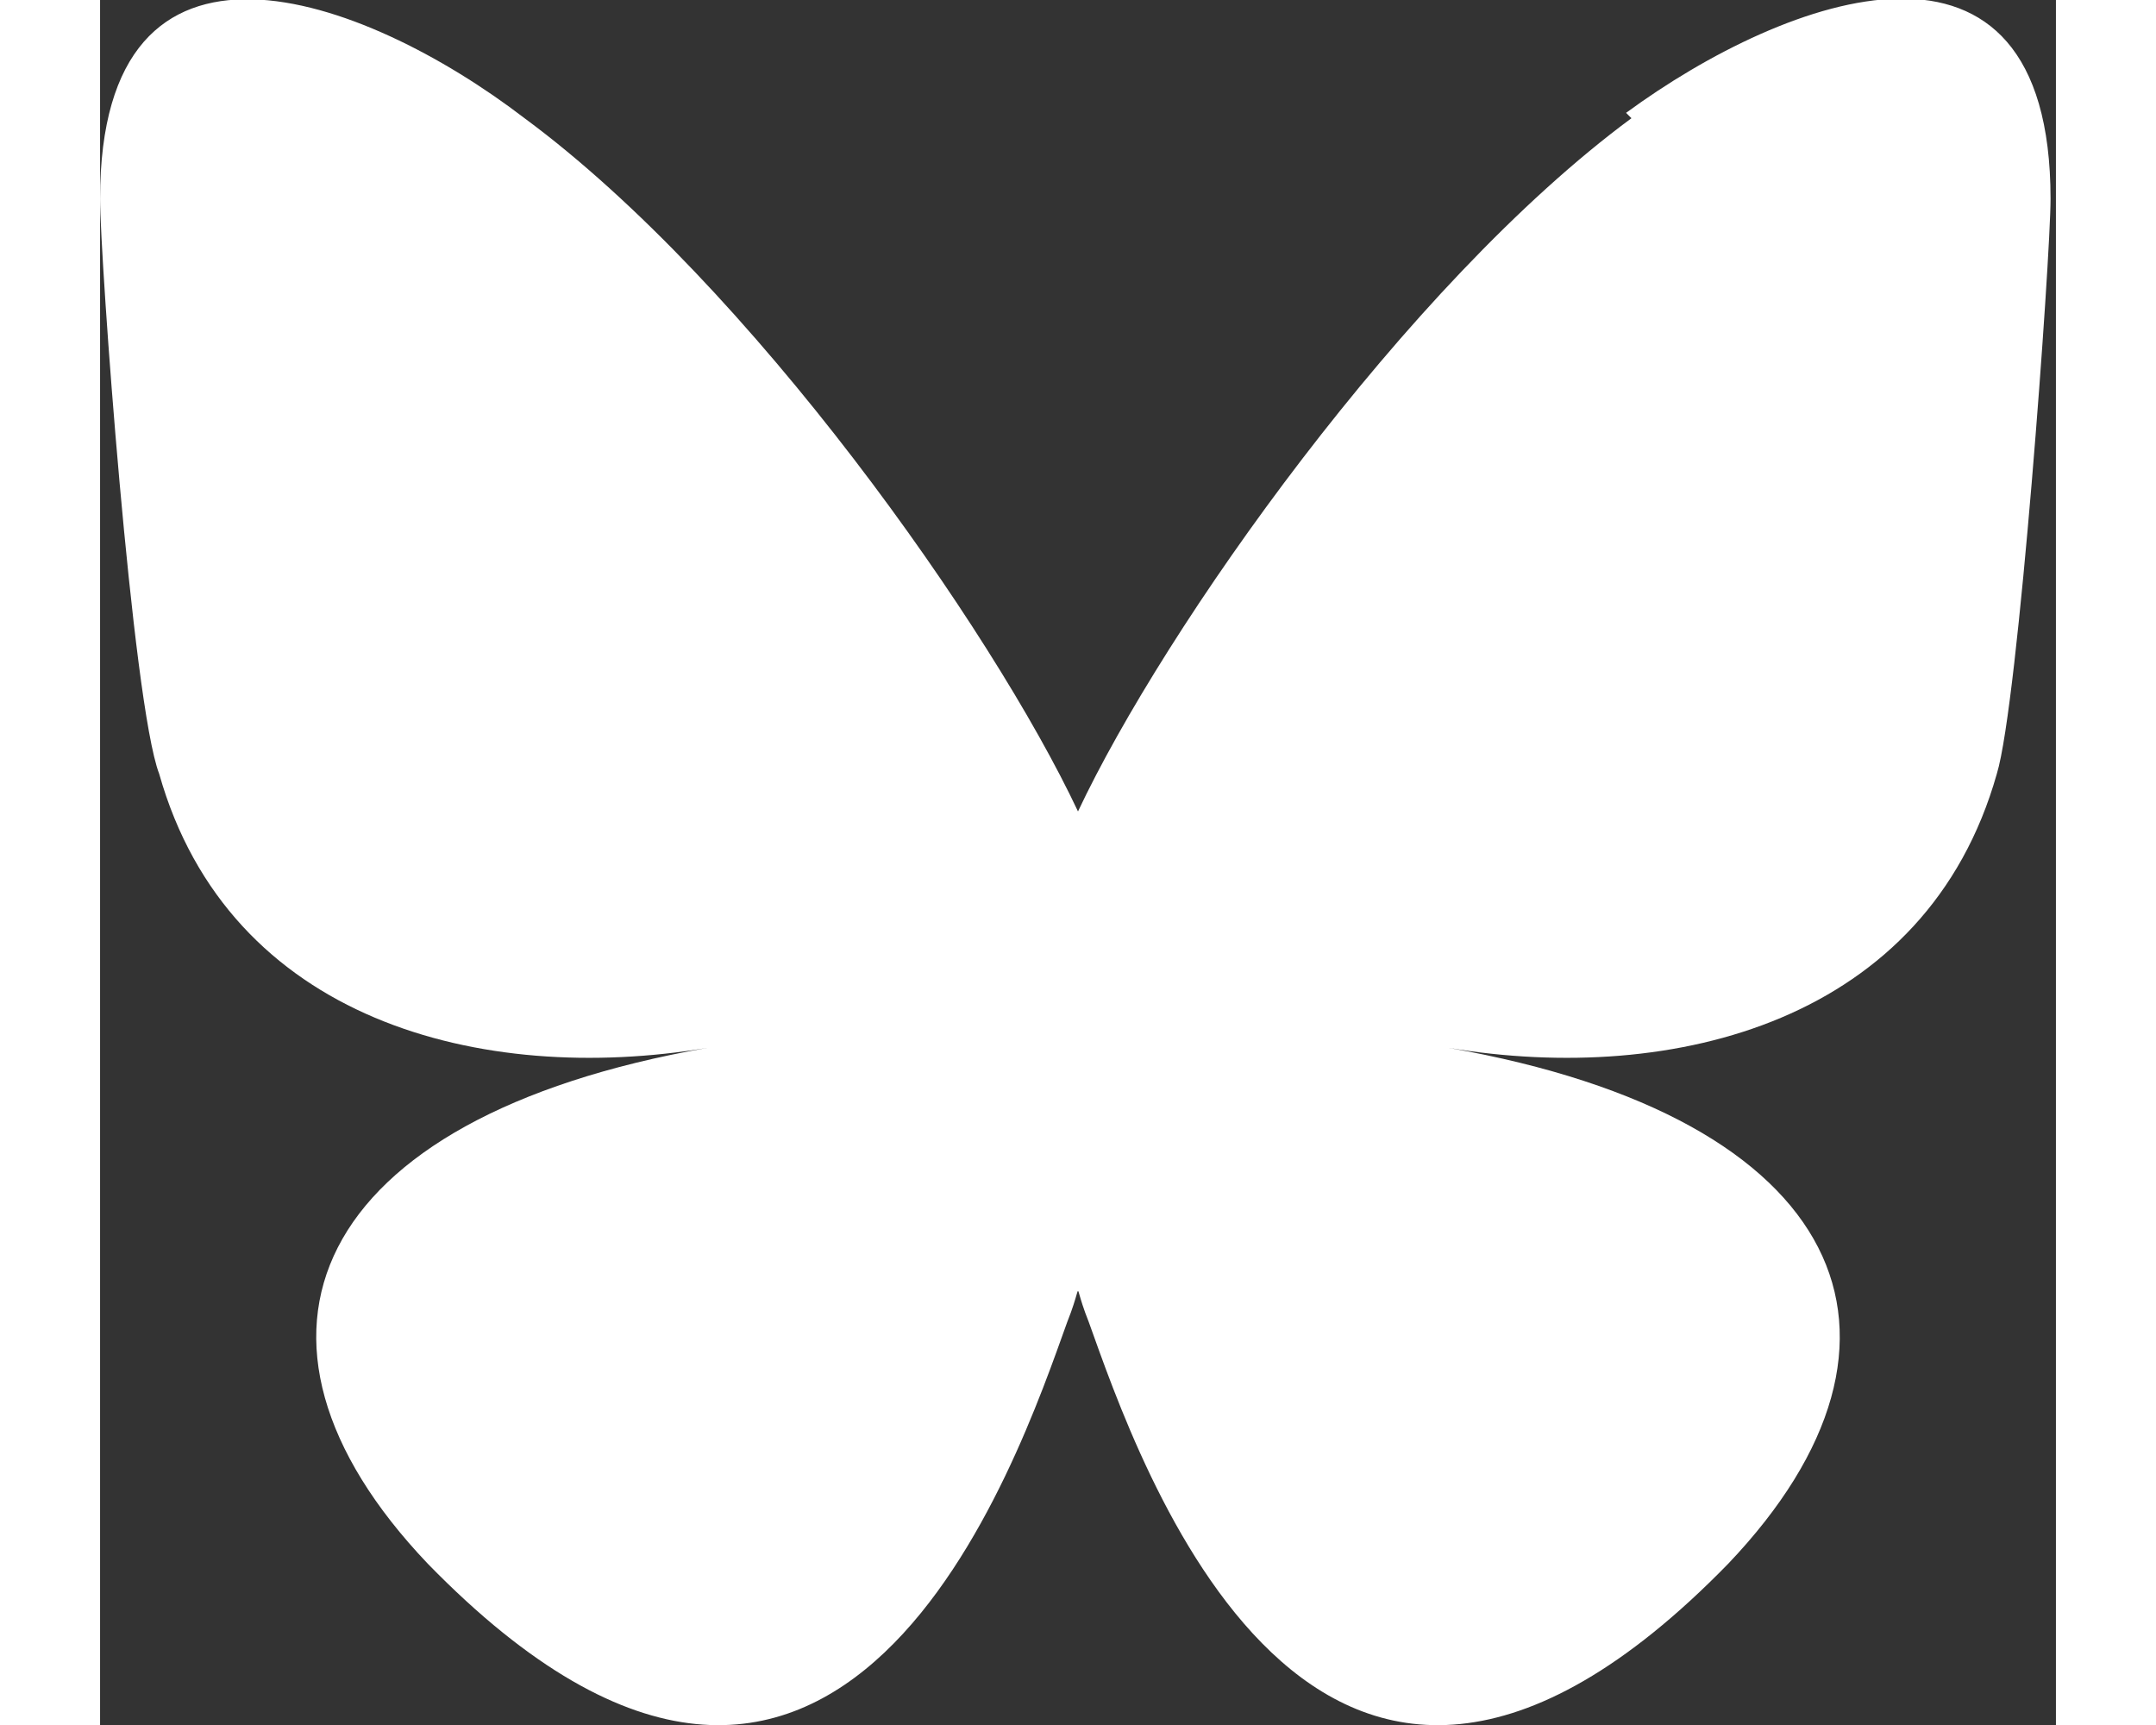
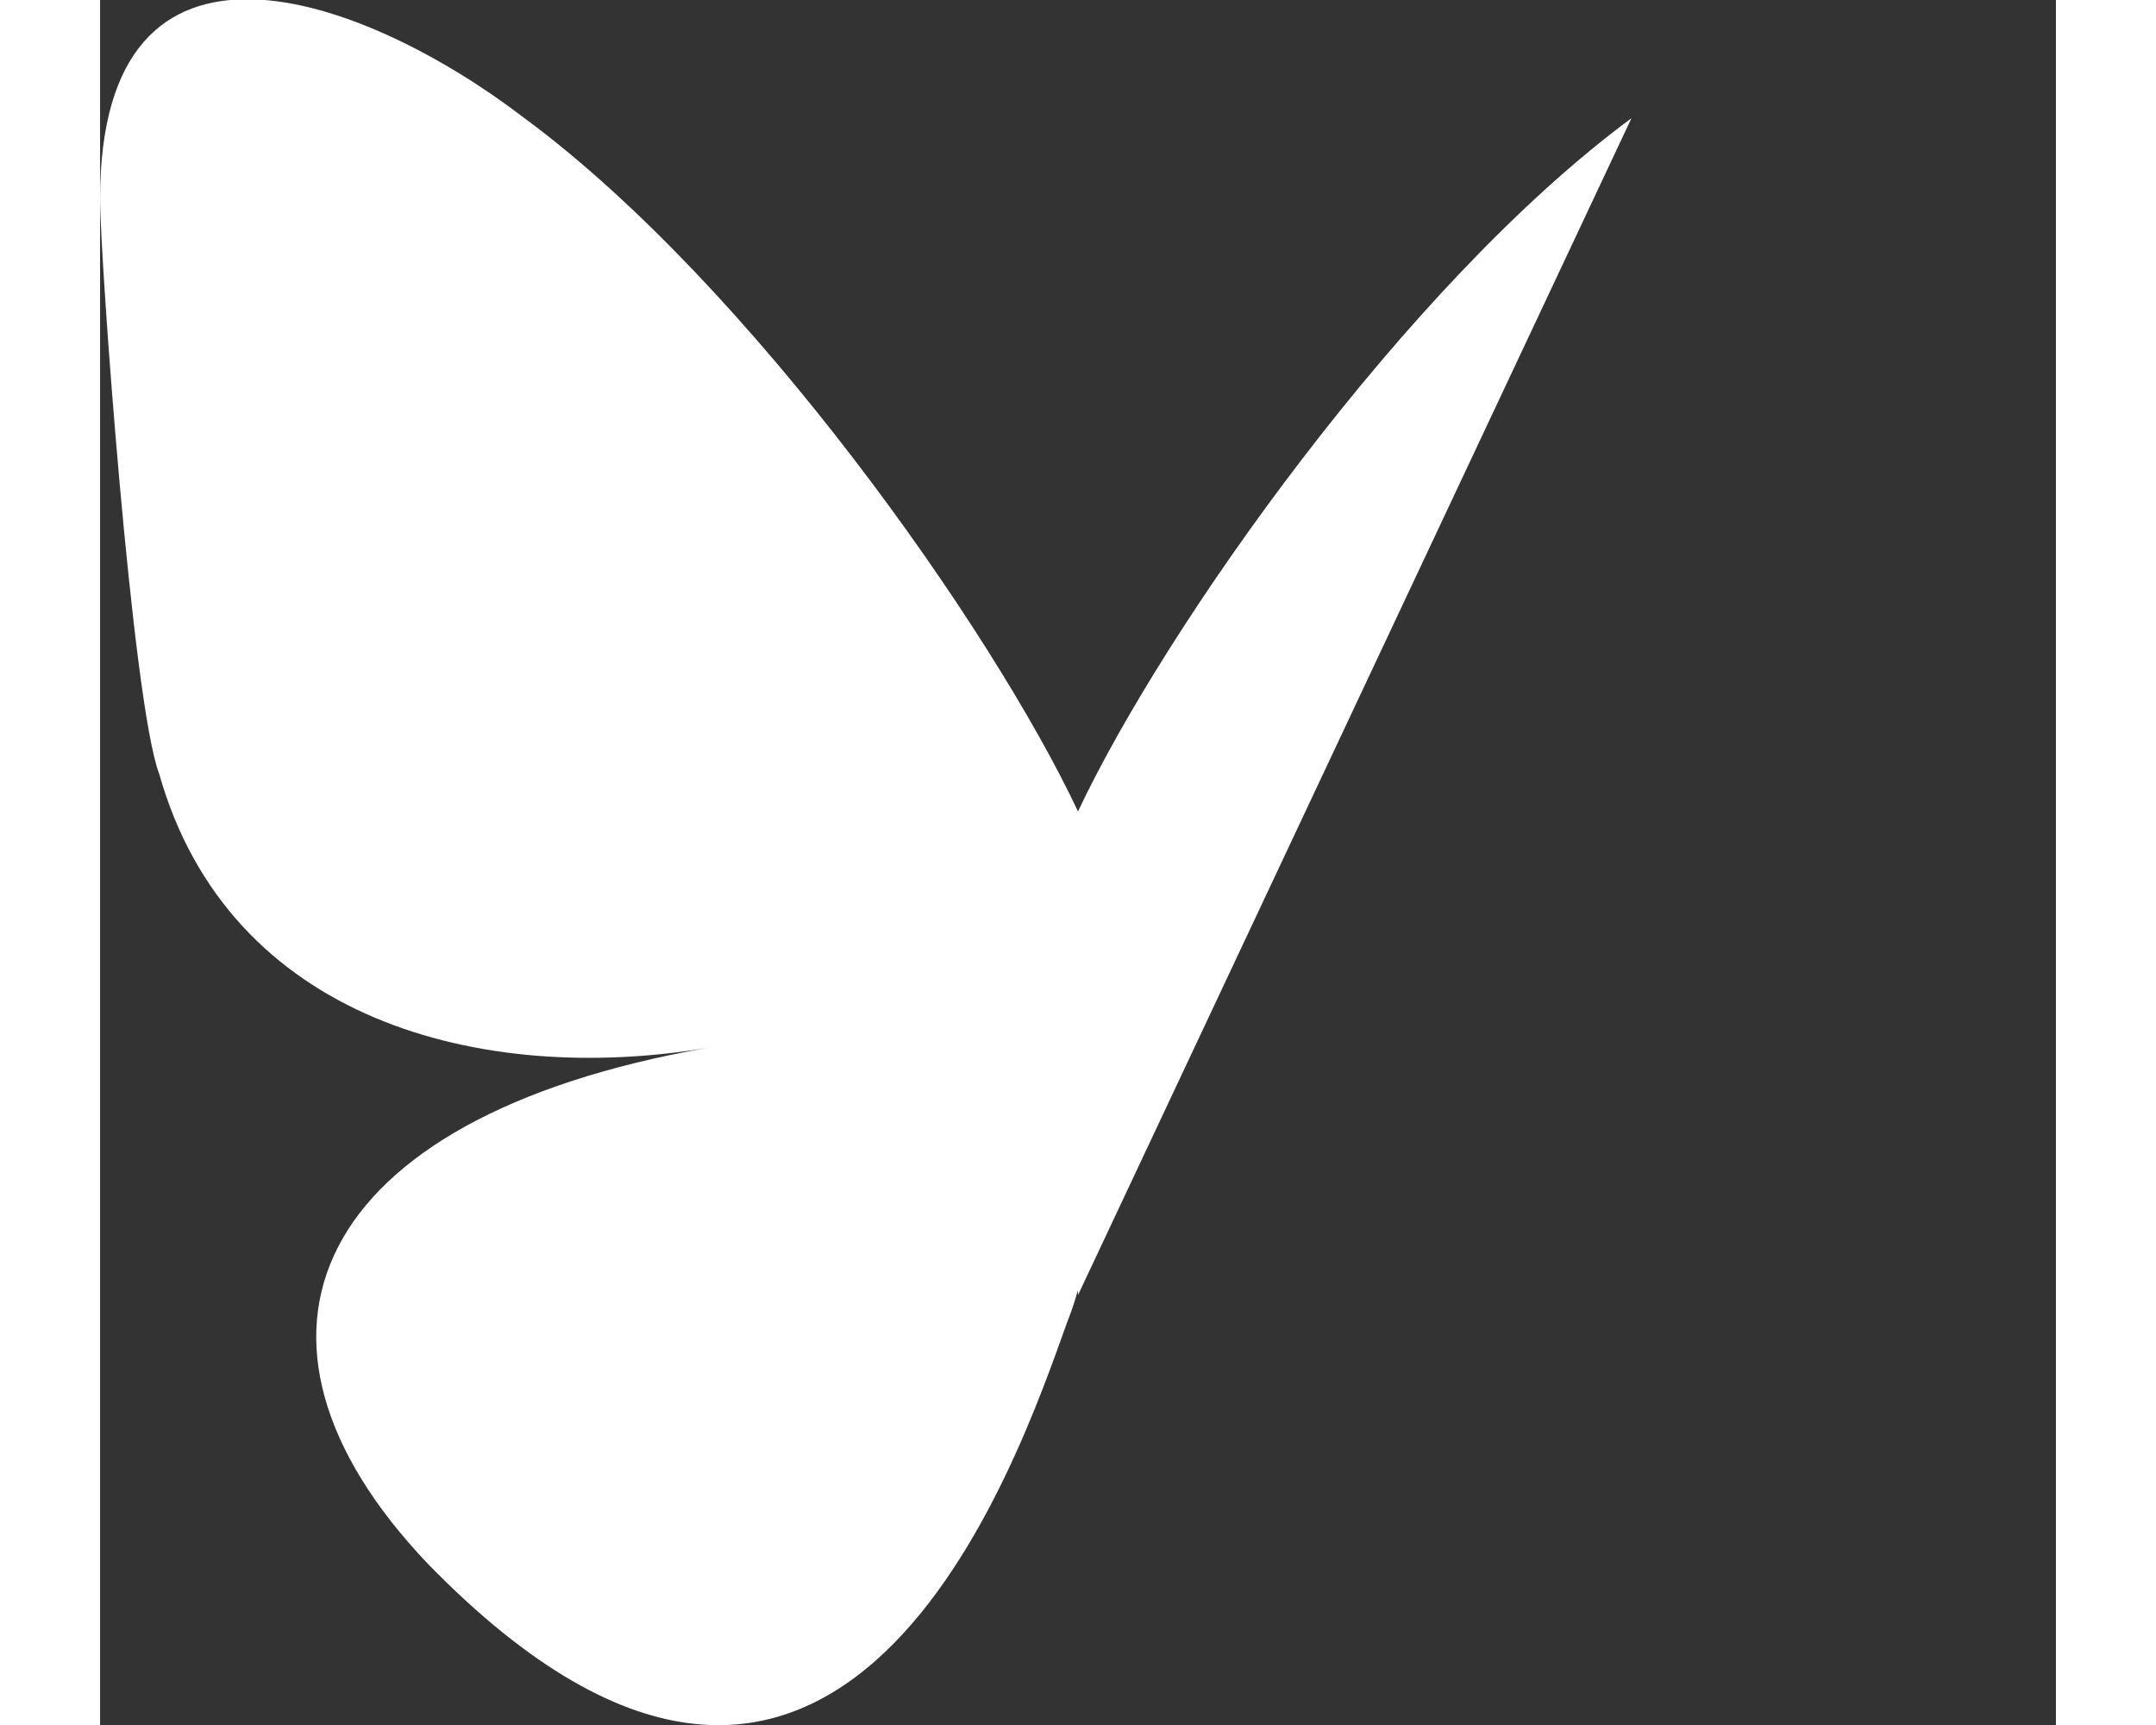
<svg xmlns="http://www.w3.org/2000/svg" id="Layer_1" width=".5in" height=".4in" version="1.1" viewBox="0 0 36.4 32.1">
  <rect x="0" y="0" width="36.4" height="32.1" fill="#333333" stroke="none" />
  <defs>
    <style>
      .st0 {
        fill: #fff;
      }
    </style>
  </defs>
-   <path class="st0" d="M7.9,2.2c4.2,3.1,8.7,9.5,10.3,12.9v9c0-.2,0,0-.2.5-.9,2.5-4.2,12.4-11.9,4.5-4-4.2-2.2-8.3,5.2-9.6-4.2.7-8.9-.5-10.2-5.1C.6,13.1,0,4.8,0,3.7,0-1.9,4.9-.1,7.9,2.2ZM28.5,2.2c-4.2,3.1-8.7,9.5-10.3,12.9v9c0-.2,0,0,.2.5.9,2.5,4.2,12.4,11.9,4.5,4-4.2,2.2-8.3-5.2-9.6,4.2.7,8.9-.5,10.2-5.1.4-1.3,1-9.6,1-10.7,0-5.6-4.9-3.8-7.9-1.6Z" />
+   <path class="st0" d="M7.9,2.2c4.2,3.1,8.7,9.5,10.3,12.9v9c0-.2,0,0-.2.5-.9,2.5-4.2,12.4-11.9,4.5-4-4.2-2.2-8.3,5.2-9.6-4.2.7-8.9-.5-10.2-5.1C.6,13.1,0,4.8,0,3.7,0-1.9,4.9-.1,7.9,2.2ZM28.5,2.2c-4.2,3.1-8.7,9.5-10.3,12.9v9Z" />
</svg>